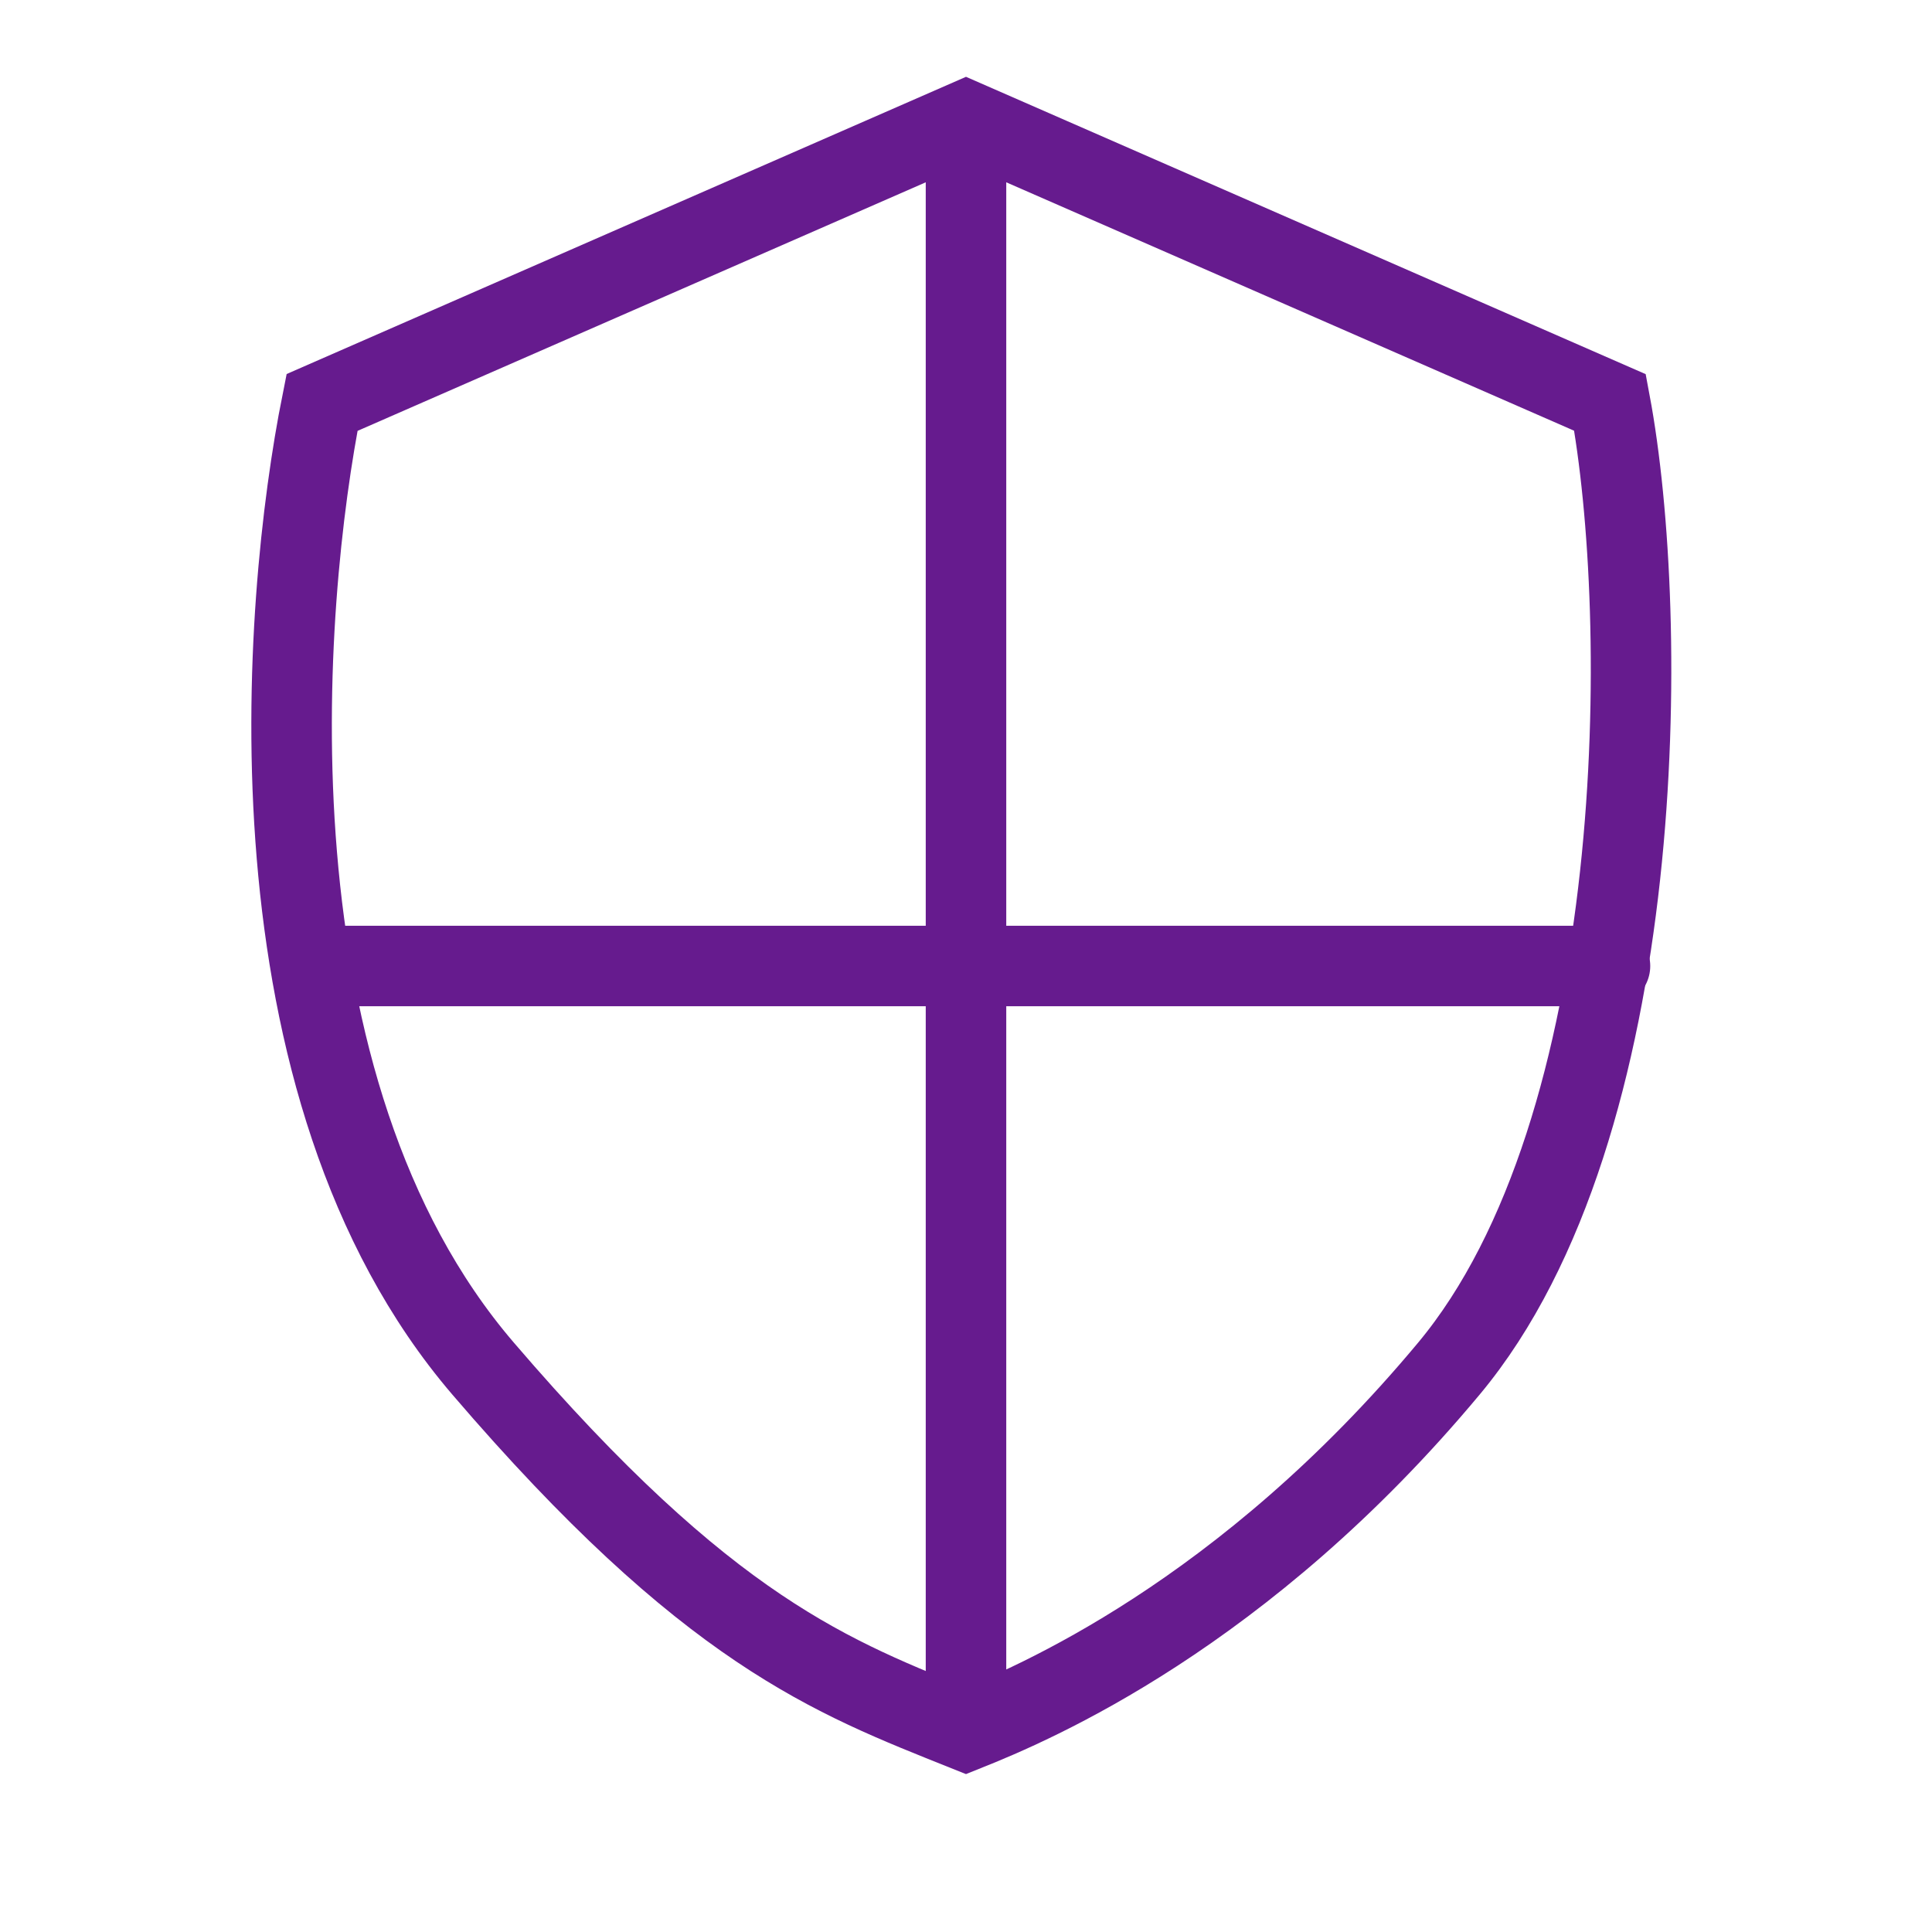
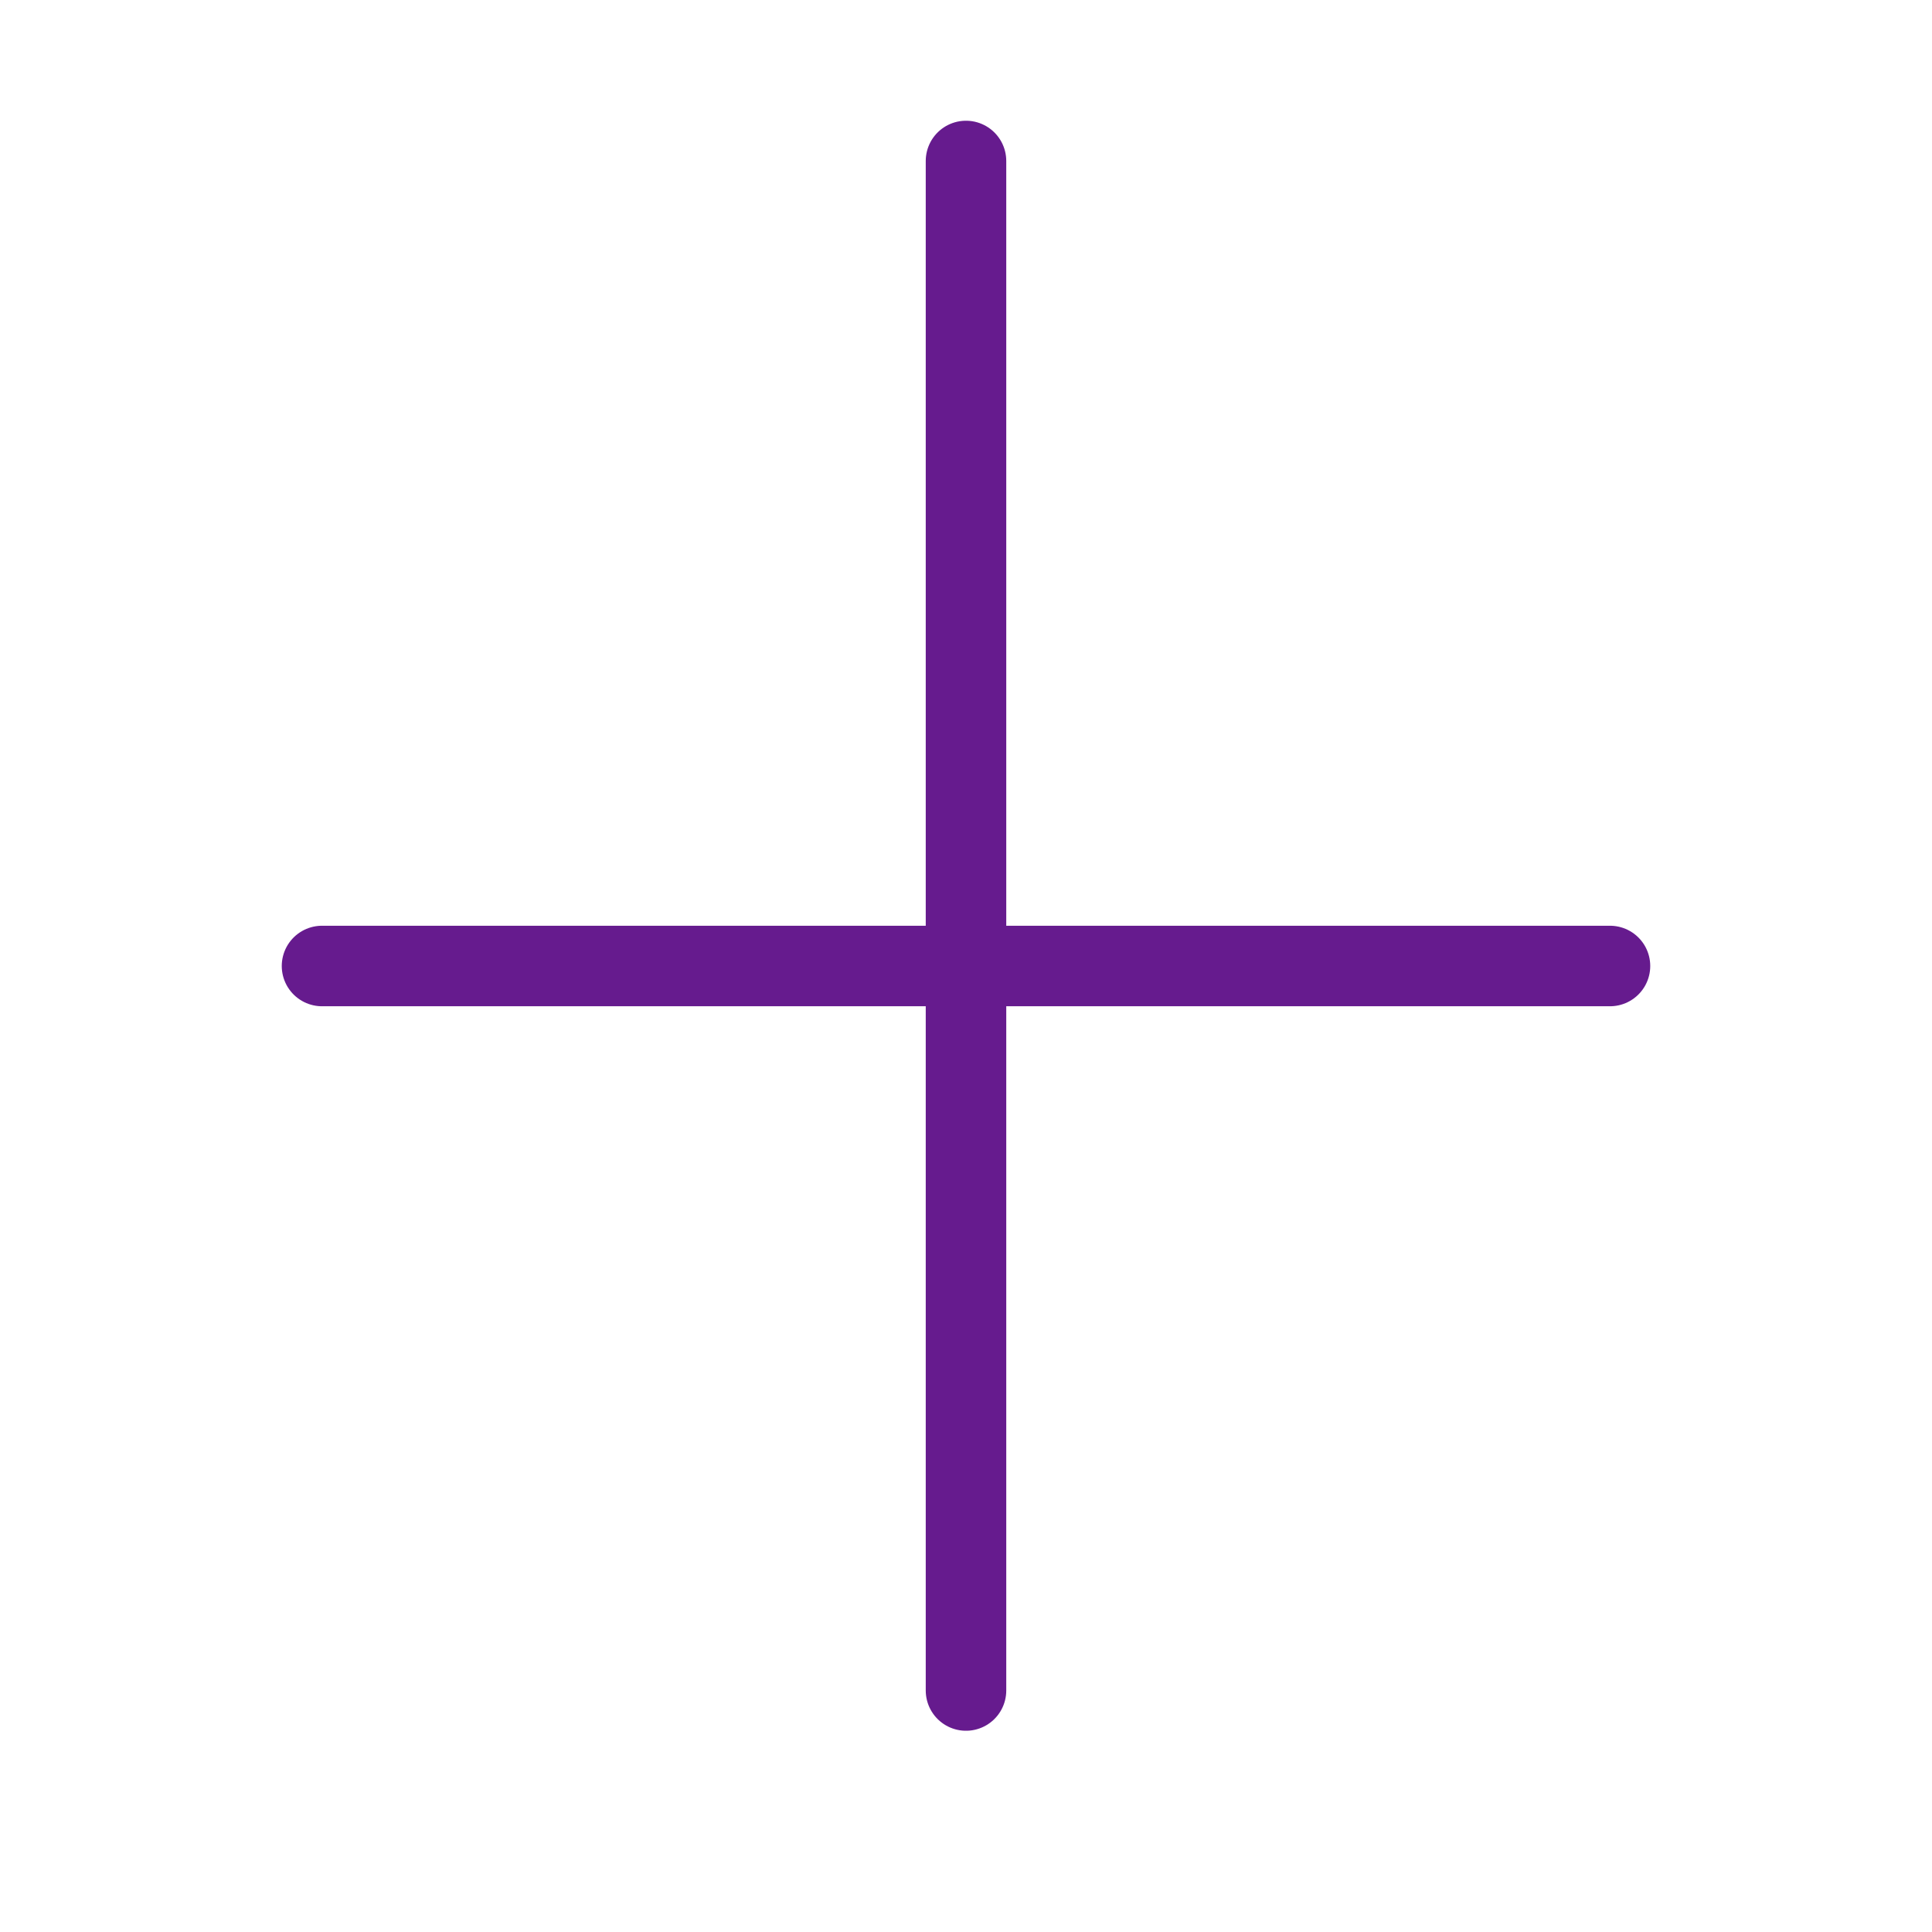
<svg xmlns="http://www.w3.org/2000/svg" width="52" height="52" viewBox="0 0 52 52" fill="none">
-   <path d="M26 3.25L8.667 10.833C7.584 16.25 6.5 29.25 13 36.833C19.065 43.909 22.389 45.139 26 46.583C27.806 45.861 33.471 43.468 39 36.833C44.417 30.333 44.417 16.611 43.334 10.833L26 3.25Z" stroke="#661B8E" stroke-width="2.167" stroke-linecap="round" />
  <path d="M26 4.333V45.5" stroke="#661B8E" stroke-width="2.167" stroke-linecap="round" />
  <path d="M8.667 26C9.533 26 32.139 26 43.333 26" stroke="#661B8E" stroke-width="2.167" stroke-linecap="round" />
</svg>